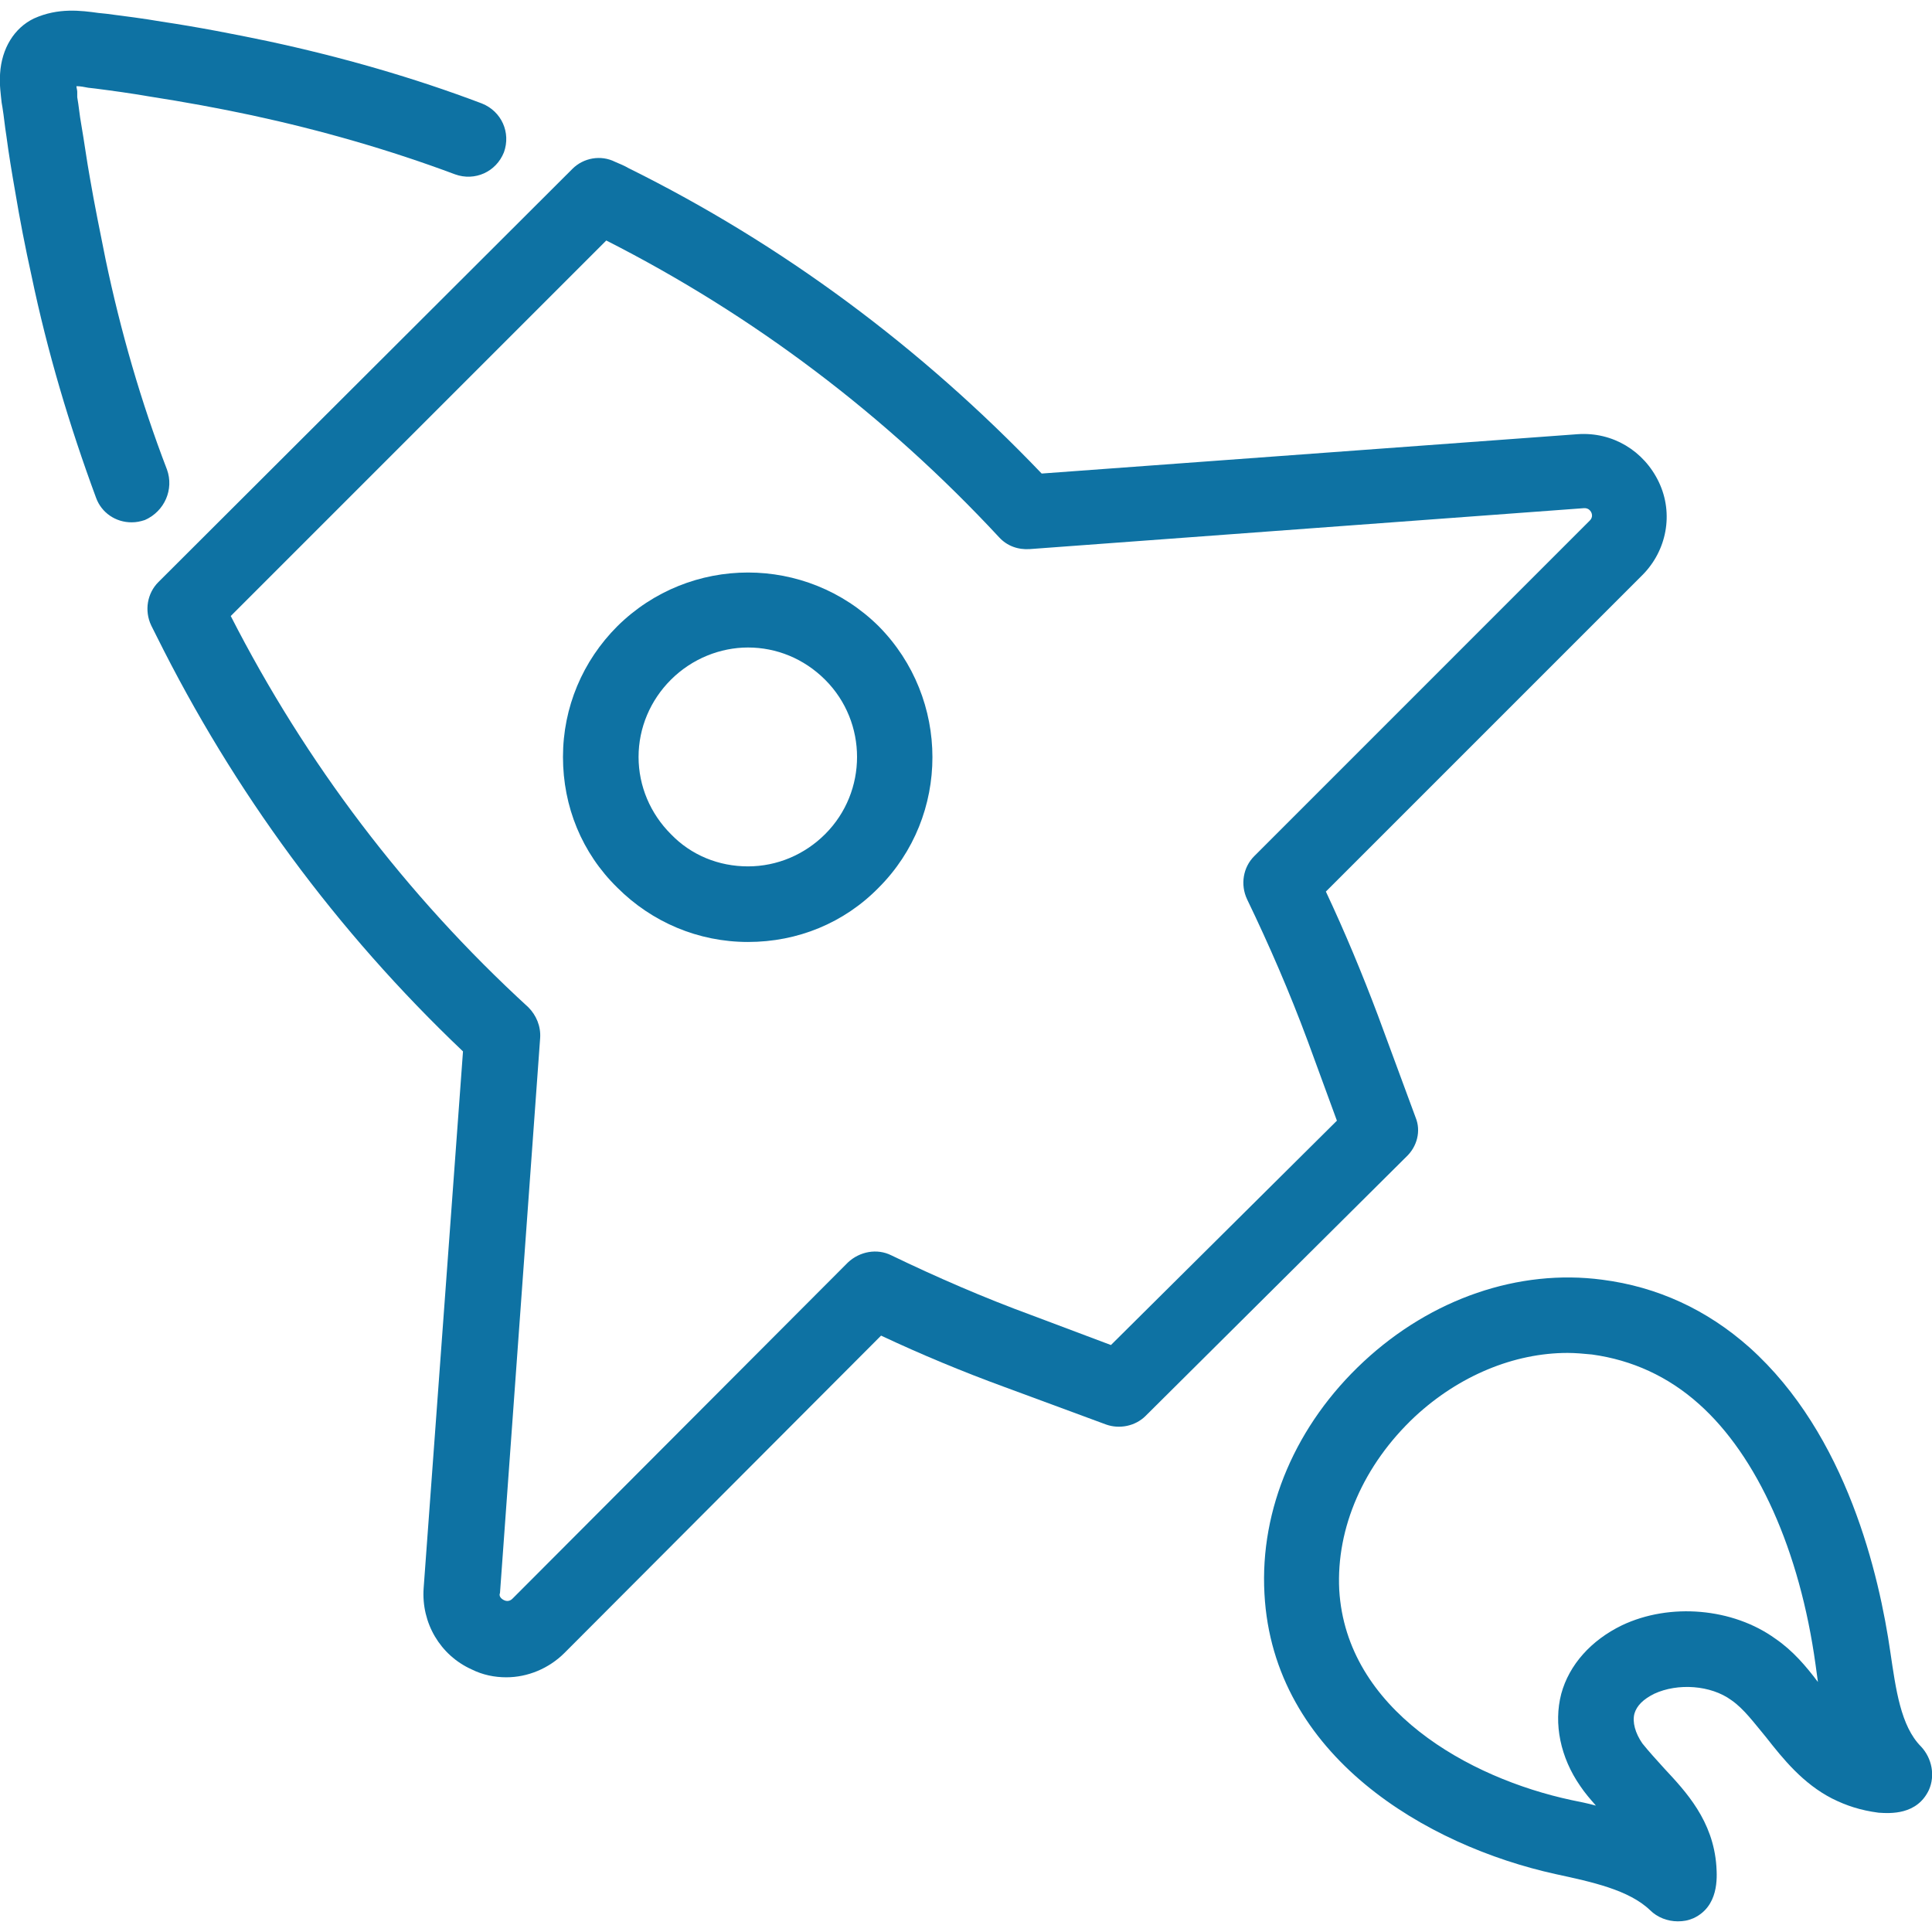
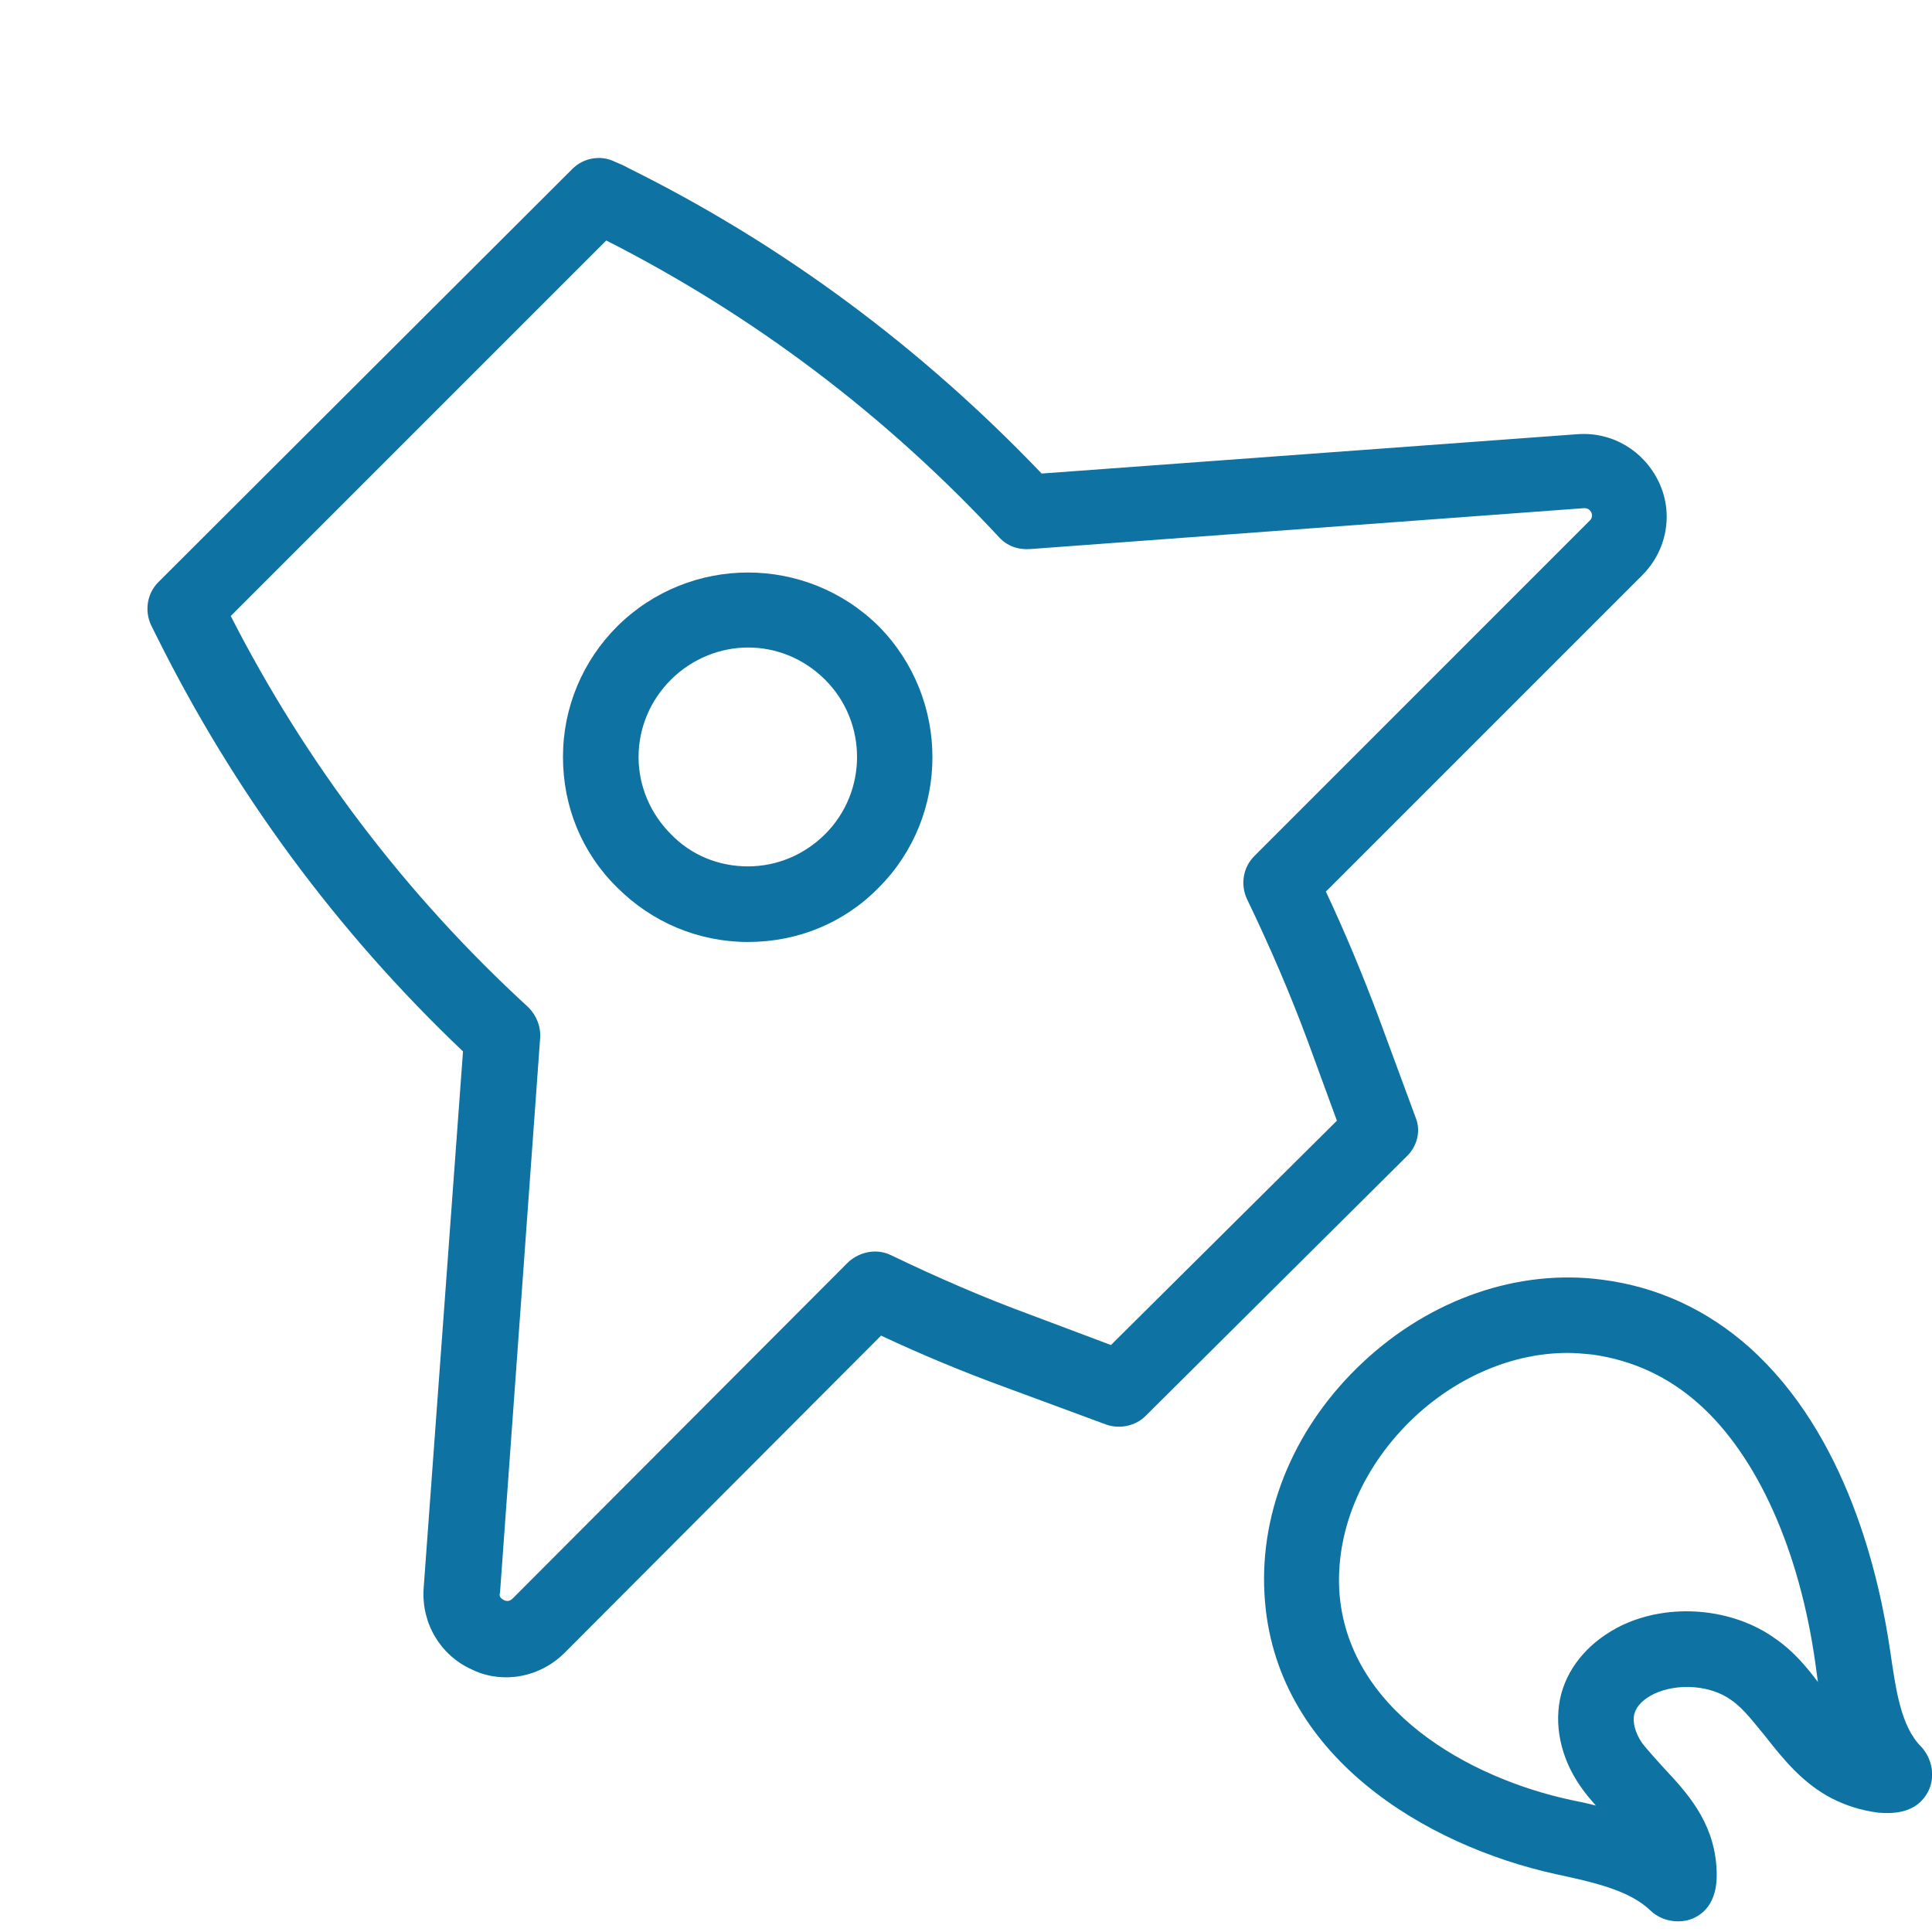
<svg xmlns="http://www.w3.org/2000/svg" width="48" height="48" viewBox="0 0 48 48" fill="none">
  <g clip-path="url(#clip0_2_21)">
-     <path d="M4.149 11.667C3.503 9.985 2.995 8.224 2.623 6.444C2.486 5.76 2.349 5.095 2.232 4.41C2.154 3.98 2.095 3.53 2.017 3.08C1.977 2.865 1.958 2.63 1.919 2.415V2.278C1.919 2.239 1.899 2.18 1.899 2.141C1.997 2.141 2.095 2.161 2.193 2.18L2.369 2.2C2.819 2.258 3.249 2.317 3.699 2.395C4.579 2.532 5.44 2.689 6.261 2.865C7.982 3.236 9.684 3.725 11.307 4.332C11.796 4.508 12.325 4.273 12.52 3.784C12.696 3.295 12.462 2.767 11.973 2.571C10.271 1.926 8.491 1.417 6.672 1.026C5.831 0.85 4.931 0.674 4.012 0.537C3.562 0.459 3.092 0.4 2.643 0.342L2.447 0.322C2.017 0.263 1.449 0.185 0.843 0.459C0.354 0.694 0.041 1.202 0.002 1.828C-0.018 2.102 0.021 2.356 0.041 2.552L0.061 2.669C0.1 2.904 0.119 3.139 0.158 3.373C0.217 3.823 0.295 4.293 0.374 4.743C0.491 5.447 0.628 6.151 0.784 6.855C1.176 8.733 1.723 10.571 2.388 12.371C2.525 12.743 2.877 12.977 3.268 12.977C3.386 12.977 3.484 12.958 3.601 12.919C4.09 12.703 4.325 12.156 4.149 11.667Z" fill="#0E72A3" />
    <path d="M47.728 43.393C47.22 42.884 47.102 41.965 46.965 41.046C46.691 39.148 45.889 35.647 43.464 33.476C42.408 32.537 41.176 31.97 39.806 31.794C37.733 31.52 35.562 32.263 33.88 33.828C32.198 35.393 31.298 37.486 31.415 39.598C31.63 43.628 35.444 45.858 38.652 46.562C39.552 46.757 40.471 46.953 40.999 47.461C41.176 47.637 41.43 47.735 41.684 47.735C41.821 47.735 41.938 47.716 42.075 47.657C42.701 47.364 42.662 46.659 42.643 46.366C42.564 45.231 41.88 44.508 41.352 43.941C41.156 43.725 40.96 43.51 40.804 43.315C40.628 43.06 40.55 42.787 40.608 42.571C40.667 42.376 40.824 42.219 41.097 42.082C41.684 41.809 42.506 41.867 43.014 42.239C43.327 42.454 43.581 42.806 43.875 43.158C44.305 43.706 44.794 44.312 45.518 44.684C45.87 44.86 46.222 44.977 46.672 45.036C46.965 45.056 47.63 45.095 47.924 44.469C48.08 44.117 48.002 43.686 47.728 43.393ZM44.109 40.713C43.053 39.95 41.489 39.813 40.295 40.381C39.532 40.752 38.985 41.359 38.789 42.082C38.594 42.826 38.77 43.667 39.259 44.371C39.376 44.547 39.513 44.703 39.65 44.86C39.435 44.801 39.239 44.762 39.044 44.723C36.481 44.175 33.449 42.474 33.273 39.501C33.195 37.955 33.88 36.391 35.151 35.197C36.246 34.18 37.616 33.613 38.946 33.613C39.141 33.613 39.356 33.633 39.552 33.652C40.55 33.789 41.449 34.2 42.212 34.884C43.66 36.175 44.716 38.523 45.107 41.359C45.127 41.496 45.146 41.633 45.166 41.789C44.872 41.398 44.54 41.007 44.109 40.713Z" fill="#0E72A3" />
    <path d="M35.171 27.765L34.232 25.222C33.841 24.185 33.41 23.148 32.941 22.151L40.804 14.288C41.41 13.681 41.586 12.762 41.215 11.98C40.843 11.197 40.061 10.728 39.2 10.787L25.88 11.765C22.887 8.635 19.445 6.073 15.611 4.175C15.513 4.117 15.415 4.078 15.278 4.019C14.926 3.843 14.496 3.921 14.222 4.195L3.933 14.464C3.66 14.738 3.581 15.168 3.757 15.54L3.894 15.813C5.811 19.667 8.354 23.129 11.503 26.122L10.525 39.461C10.466 40.322 10.936 41.124 11.718 41.476C11.992 41.613 12.286 41.672 12.579 41.672C13.107 41.672 13.635 41.456 14.026 41.065L21.89 33.183C22.887 33.652 23.924 34.082 24.941 34.454L27.484 35.393C27.816 35.51 28.207 35.432 28.462 35.178L34.936 28.743C35.21 28.488 35.308 28.097 35.171 27.765ZM27.601 33.417L25.625 32.674C24.452 32.244 23.278 31.735 22.144 31.188C21.792 31.012 21.361 31.09 21.068 31.364L12.735 39.716C12.716 39.735 12.638 39.813 12.52 39.755C12.403 39.696 12.403 39.618 12.422 39.579L13.42 25.789C13.44 25.496 13.322 25.222 13.127 25.026C10.075 22.229 7.591 18.943 5.733 15.305L15.063 5.975C18.721 7.833 22.007 10.317 24.823 13.349C25.019 13.564 25.293 13.662 25.586 13.642L39.356 12.625C39.396 12.625 39.474 12.625 39.532 12.723C39.591 12.84 39.513 12.919 39.493 12.938L31.161 21.271C30.887 21.544 30.809 21.975 30.985 22.346C31.532 23.481 32.041 24.654 32.491 25.867L33.215 27.843L27.601 33.417Z" fill="#0E72A3" />
    <path d="M15.337 15.559C14.476 16.42 13.987 17.574 13.987 18.806C13.987 20.038 14.457 21.192 15.337 22.053C16.198 22.914 17.352 23.403 18.584 23.403C19.816 23.403 20.97 22.933 21.831 22.053C23.611 20.273 23.611 17.359 21.831 15.559C20.031 13.779 17.136 13.779 15.337 15.559ZM20.501 20.723C19.992 21.232 19.308 21.525 18.584 21.525C17.86 21.525 17.175 21.251 16.667 20.723C16.158 20.214 15.865 19.53 15.865 18.806C15.865 18.082 16.158 17.398 16.667 16.889C17.195 16.361 17.899 16.087 18.584 16.087C19.288 16.087 19.973 16.361 20.501 16.889C21.557 17.945 21.557 19.667 20.501 20.723Z" fill="#0E72A3" />
  </g>
  <defs>
    <clipPath id="clip0_2_21">
      <rect width="48" height="48" fill="white" />
    </clipPath>
  </defs>
</svg>